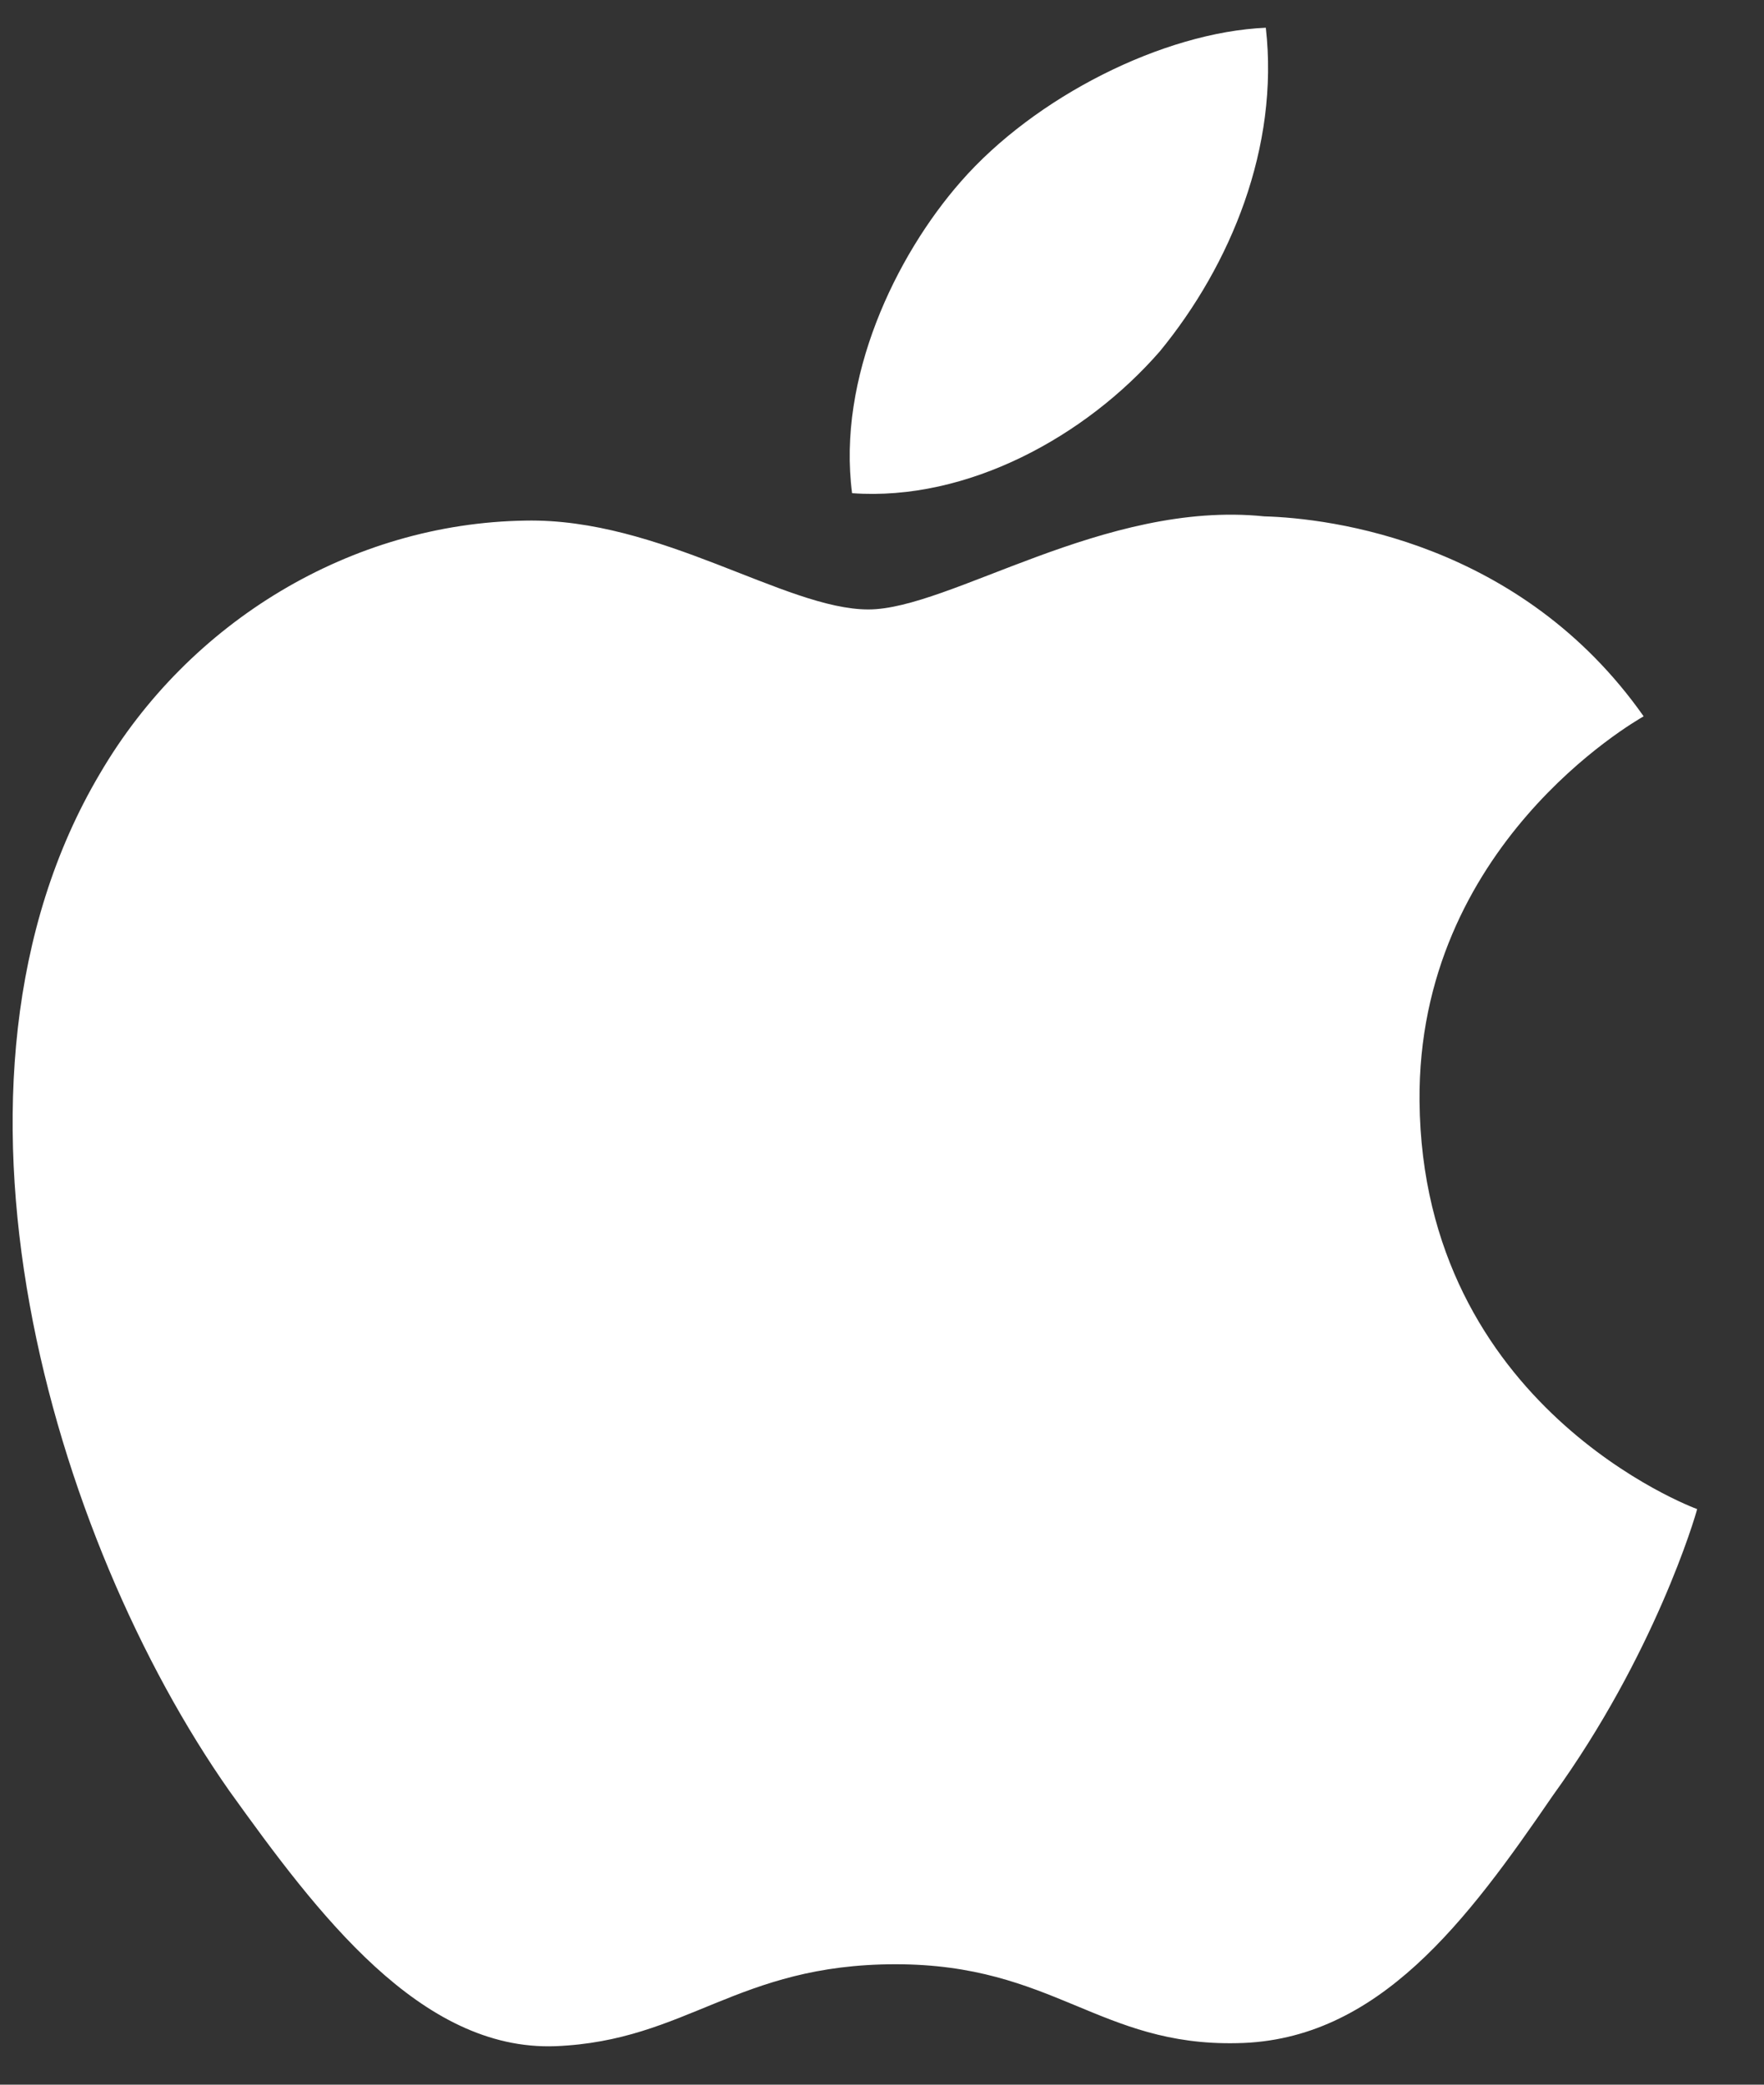
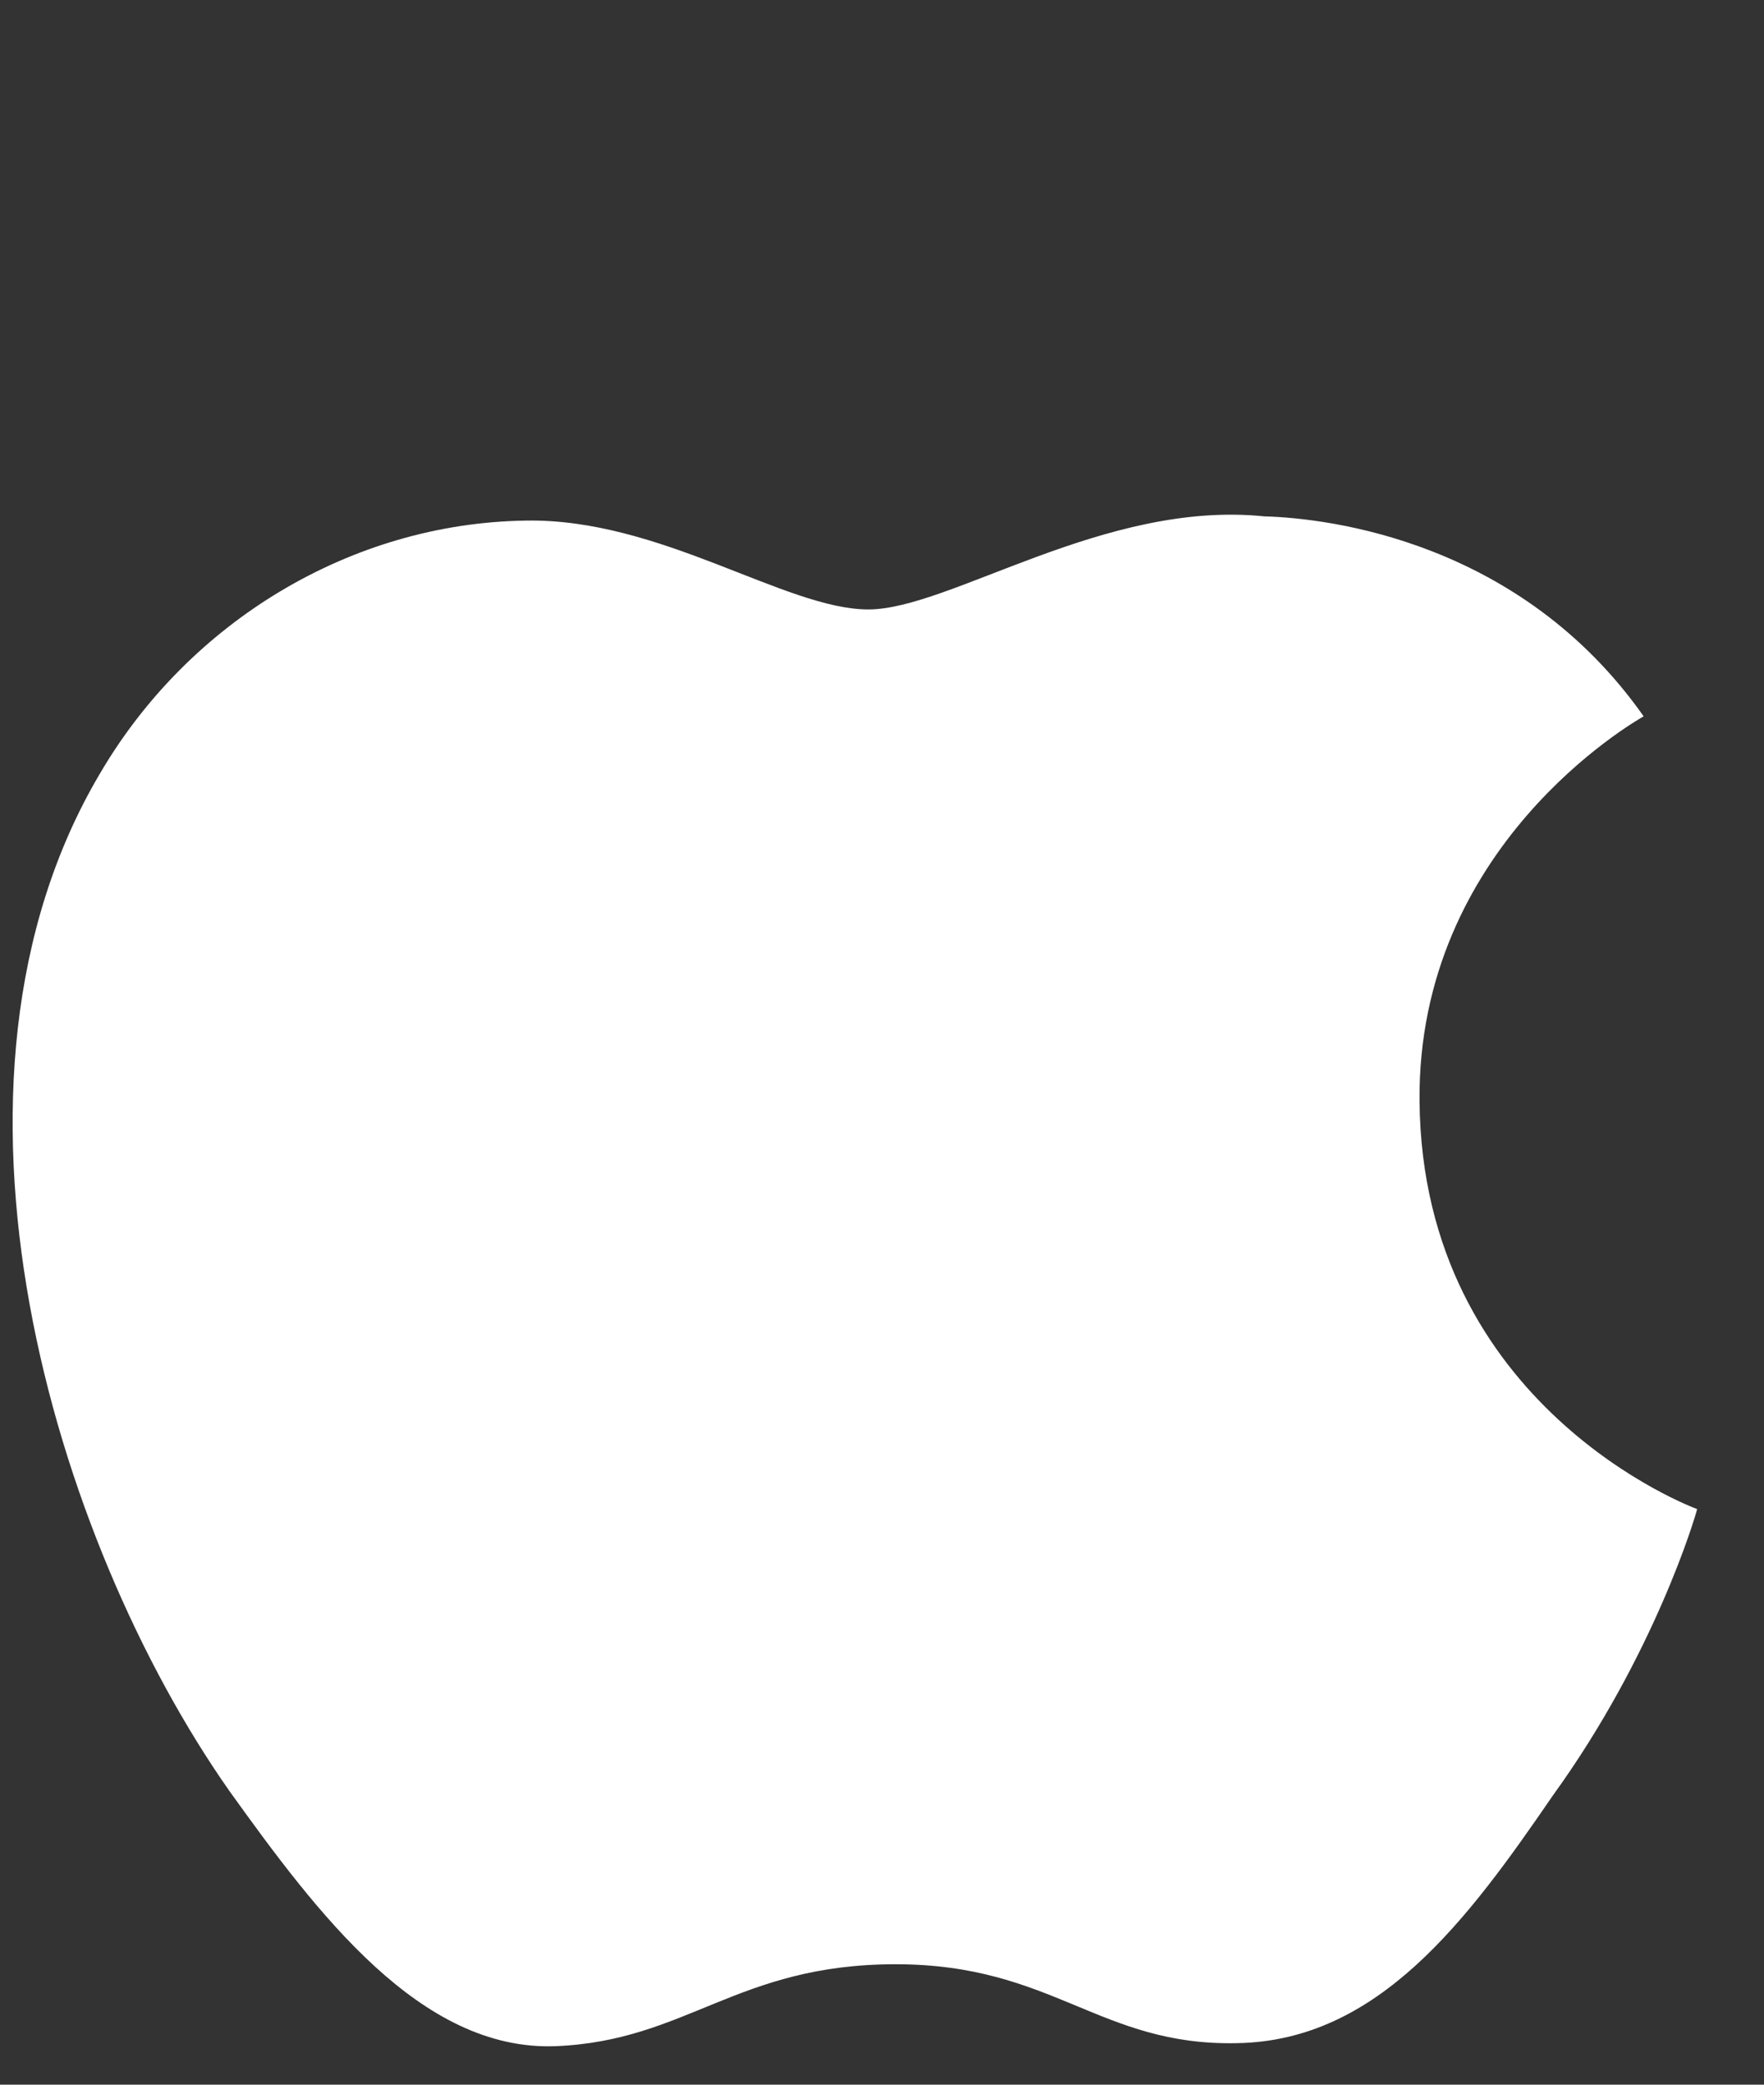
<svg xmlns="http://www.w3.org/2000/svg" width="22" height="26" viewBox="0 0 22 26" fill="none">
  <rect x="0" y="0" width="22" height="26" fill="#333333" stroke="none" />
  <path d="M17.704 13.734C17.675 10.554 20.375 9.006 20.499 8.934C18.97 6.76 16.599 6.463 15.766 6.44C13.775 6.235 11.844 7.601 10.83 7.601C9.795 7.601 8.234 6.459 6.551 6.493C4.385 6.526 2.358 7.748 1.247 9.647C-1.047 13.518 0.664 19.207 2.861 22.337C3.96 23.869 5.245 25.581 6.926 25.52C8.571 25.454 9.185 24.498 11.17 24.498C13.137 24.498 13.713 25.52 15.428 25.482C17.193 25.454 18.305 23.942 19.365 22.396C20.636 20.639 21.146 18.909 21.166 18.821C21.124 18.807 17.738 17.547 17.704 13.734Z" fill="white" />
-   <path d="M14.466 4.381C15.35 3.303 15.955 1.835 15.787 0.346C14.507 0.401 12.906 1.209 11.984 2.264C11.168 3.194 10.439 4.718 10.627 6.151C12.066 6.255 13.542 5.443 14.466 4.381Z" fill="white" />
</svg>